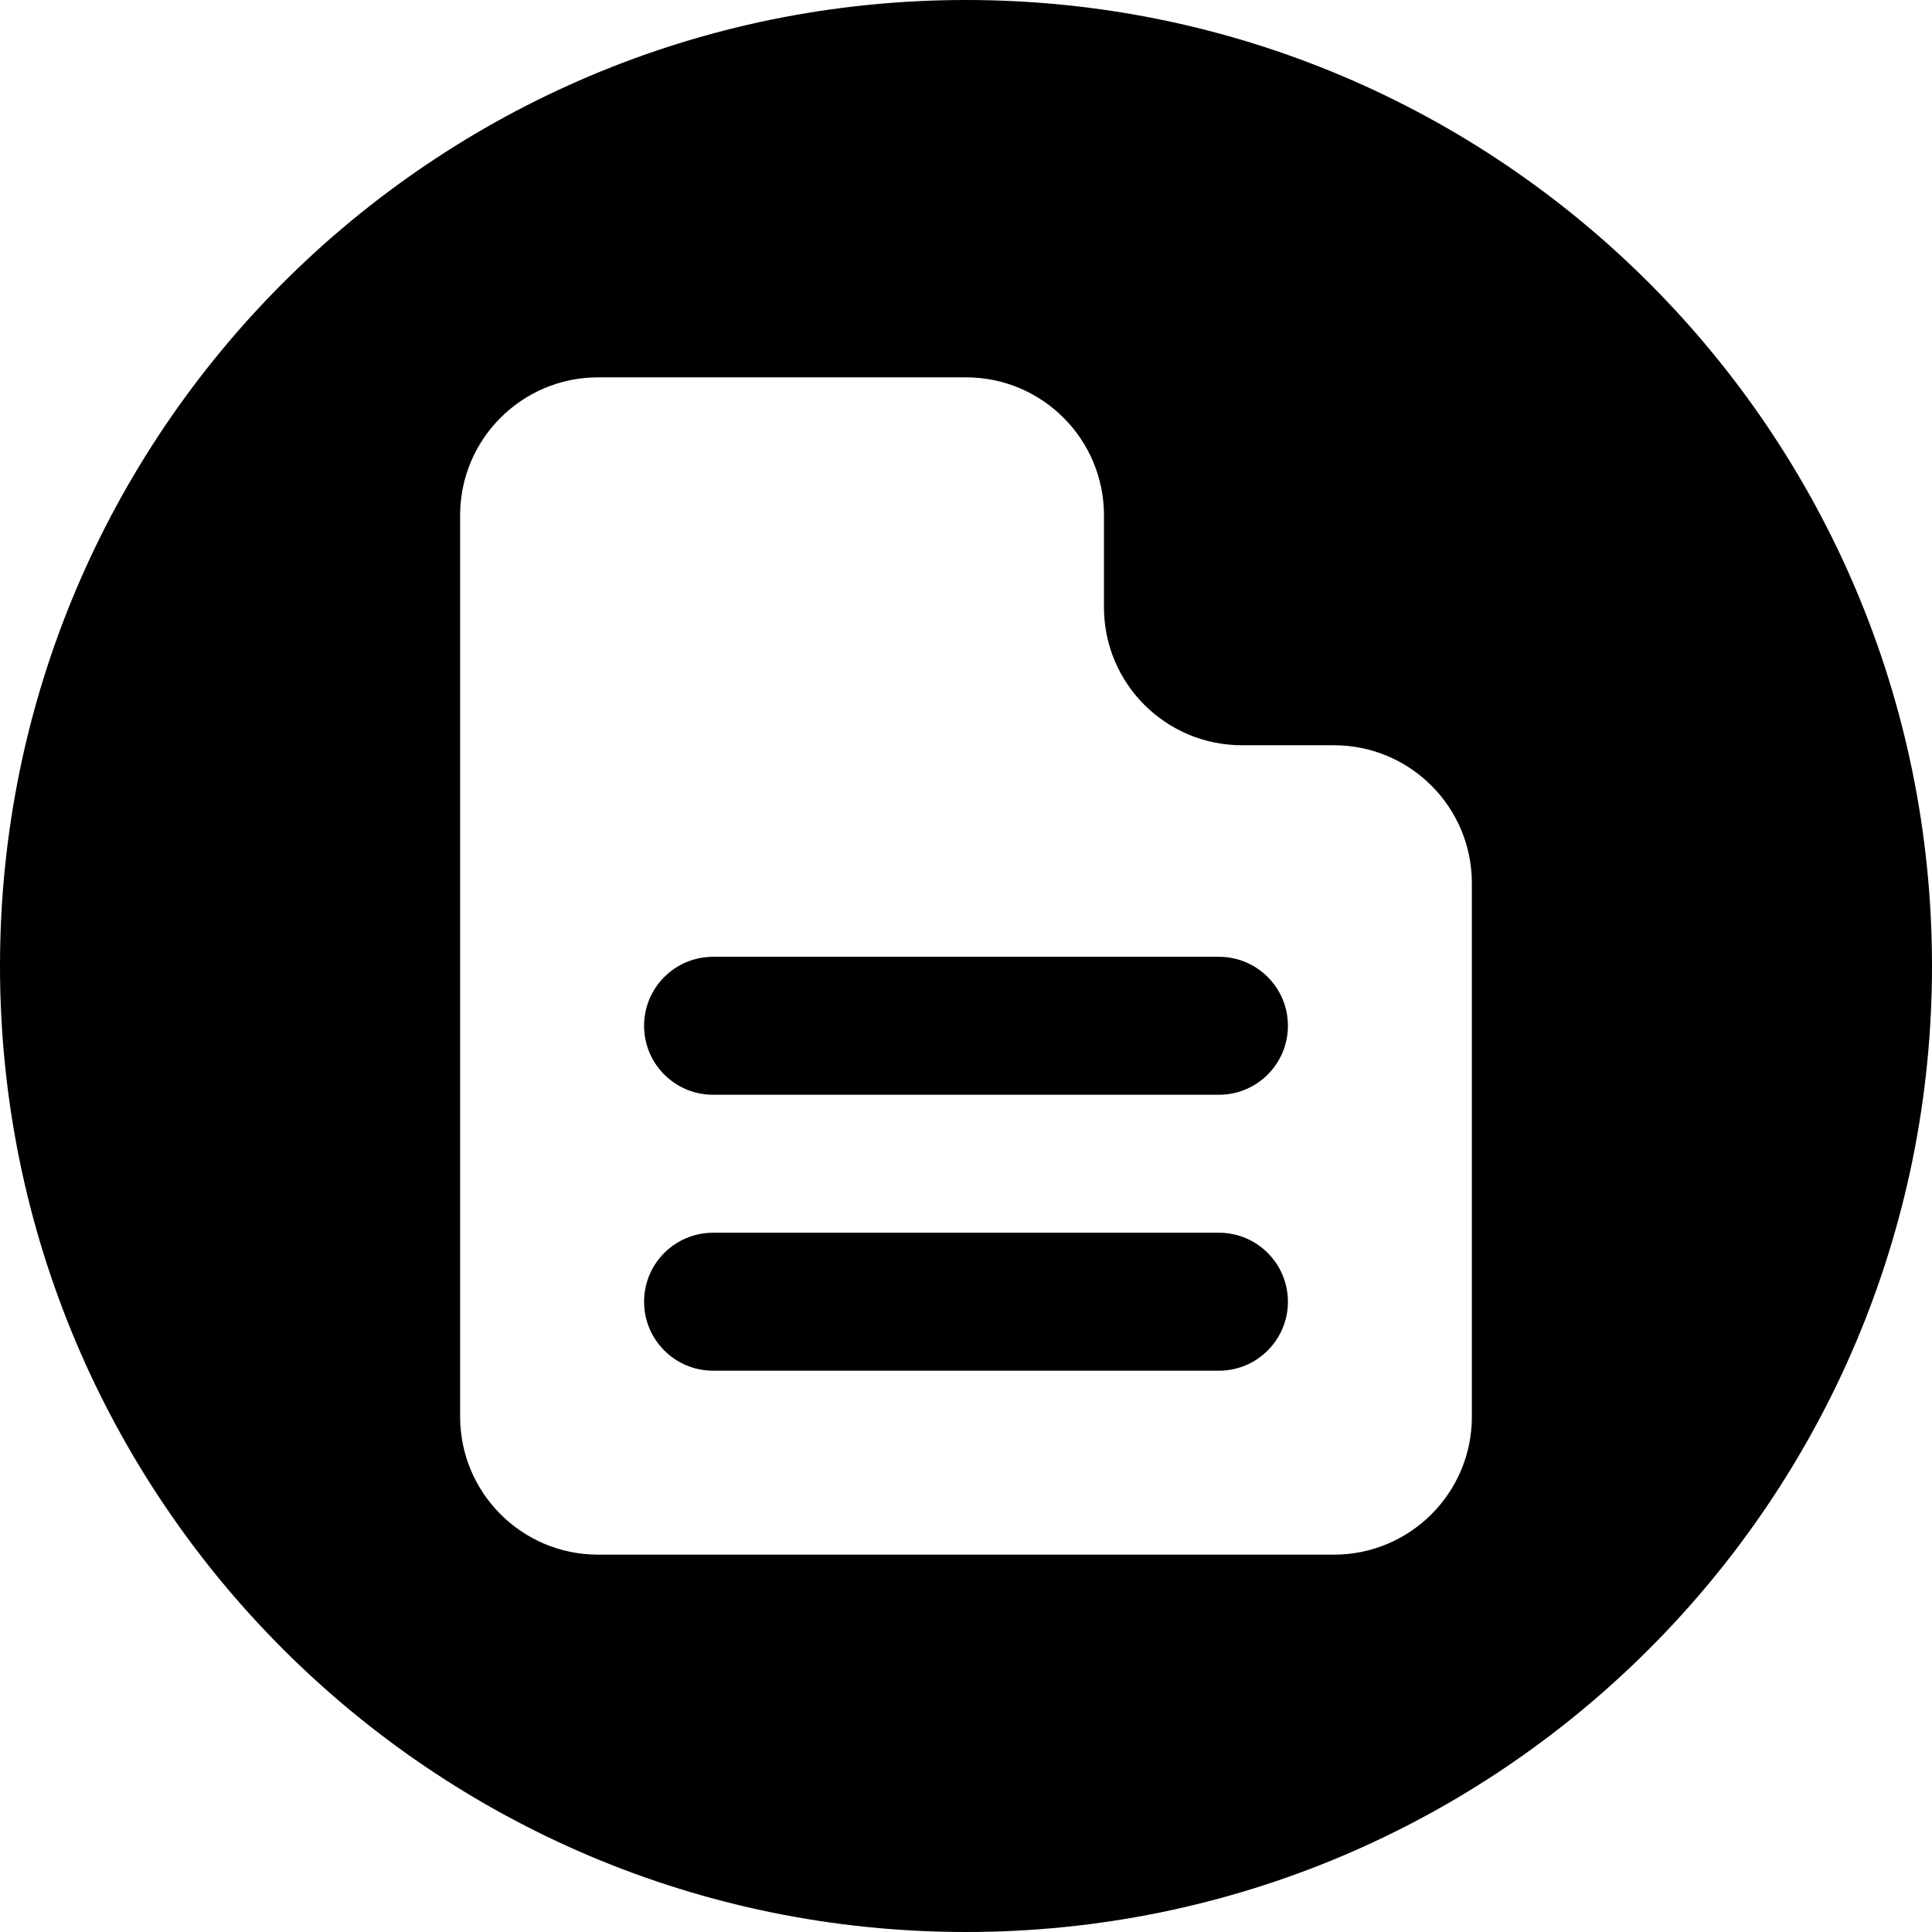
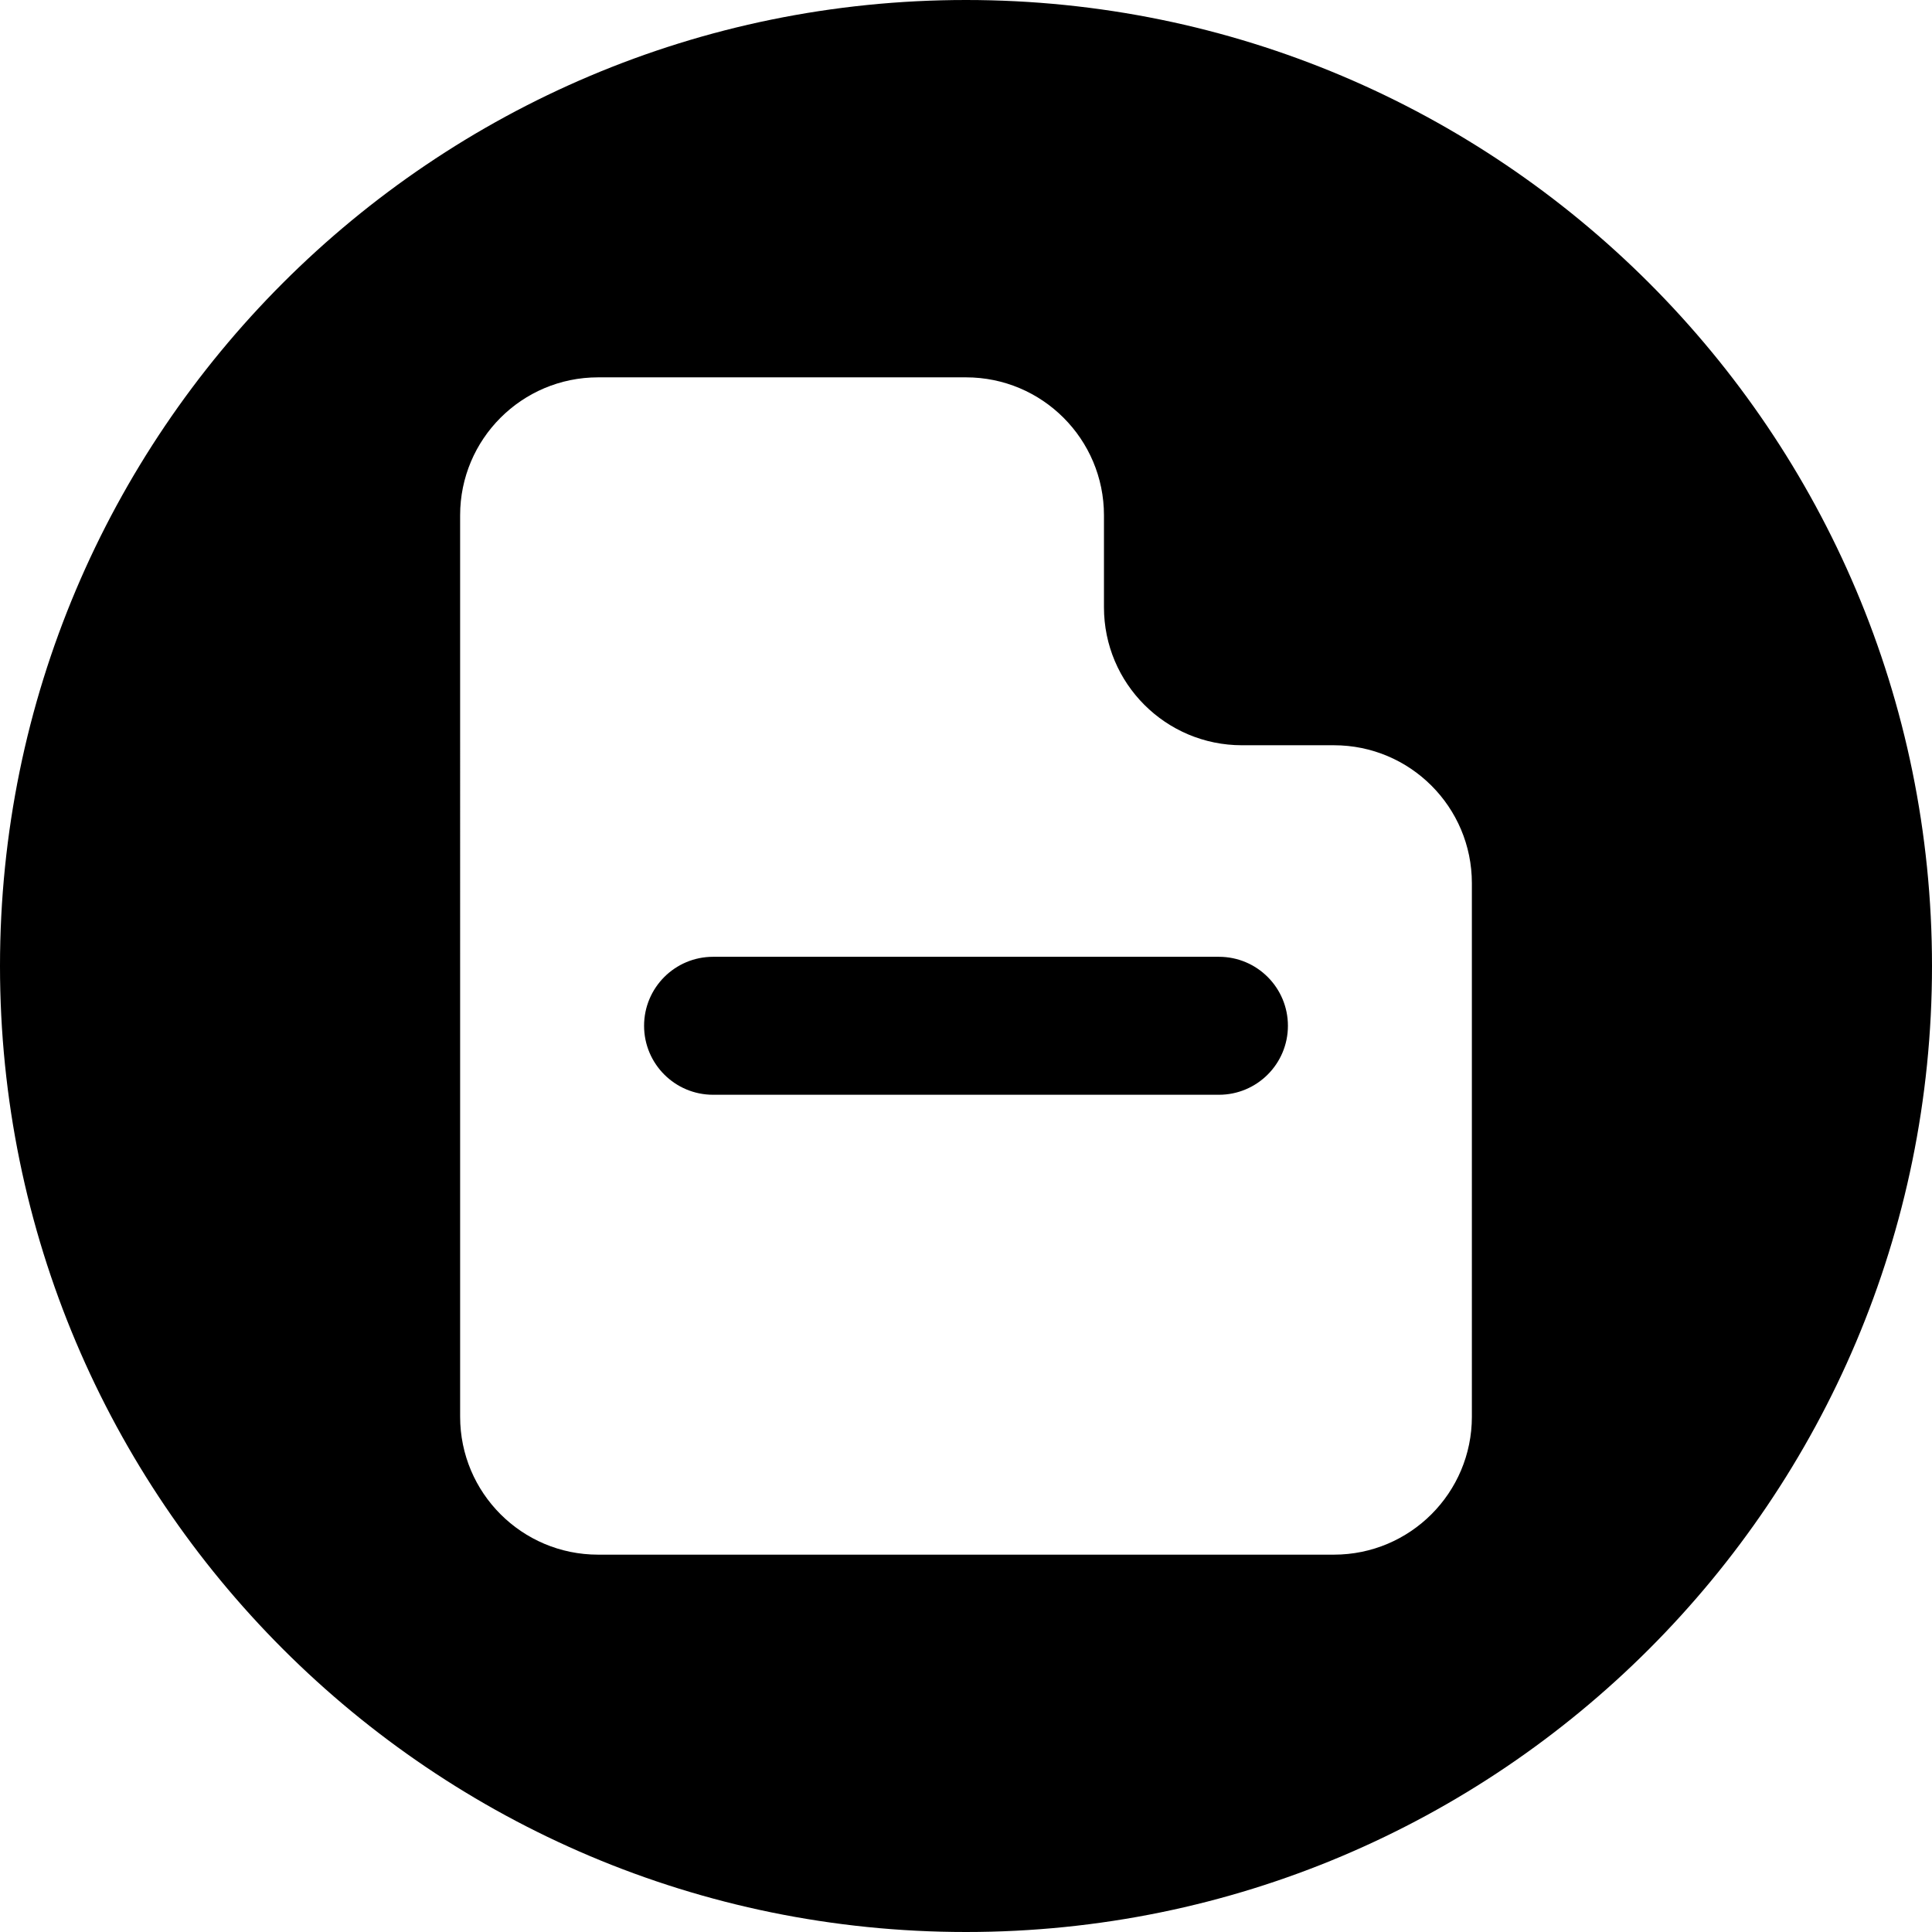
<svg xmlns="http://www.w3.org/2000/svg" fill="#000000" width="800px" height="800px" viewBox="0 0 512 512" id="_x30_1" version="1.1" xml:space="preserve">
  <g>
    <path d="M256,0C114.615,0,0,114.615,0,256s114.615,256,256,256s256-114.615,256-256S397.385,0,256,0z M390.062,375.438   c0,20.193-16.37,36.562-36.562,36.562h-195c-20.193,0-36.562-16.37-36.562-36.562V136.562c0-20.193,16.37-36.562,36.562-36.562H256   c20.193,0,36.562,16.37,36.562,36.562v24.375c0,20.193,16.37,36.562,36.562,36.562H353.5c20.193,0,36.562,16.37,36.562,36.562   V375.438z" />
-     <path d="M323.031,253.562H188.969c-10.096,0-18.281,8.185-18.281,18.281s8.185,18.281,18.281,18.281h134.062   c10.096,0,18.281-8.185,18.281-18.281S333.128,253.562,323.031,253.562z" />
-     <path d="M323.031,326.688H188.969c-10.096,0-18.281,8.185-18.281,18.281s8.185,18.281,18.281,18.281h134.062   c10.096,0,18.281-8.185,18.281-18.281S333.128,326.688,323.031,326.688z" />
+     <path d="M323.031,253.562H188.969c-10.096,0-18.281,8.185-18.281,18.281s8.185,18.281,18.281,18.281h134.062   c10.096,0,18.281-8.185,18.281-18.281S333.128,253.562,323.031,253.562" />
  </g>
</svg>